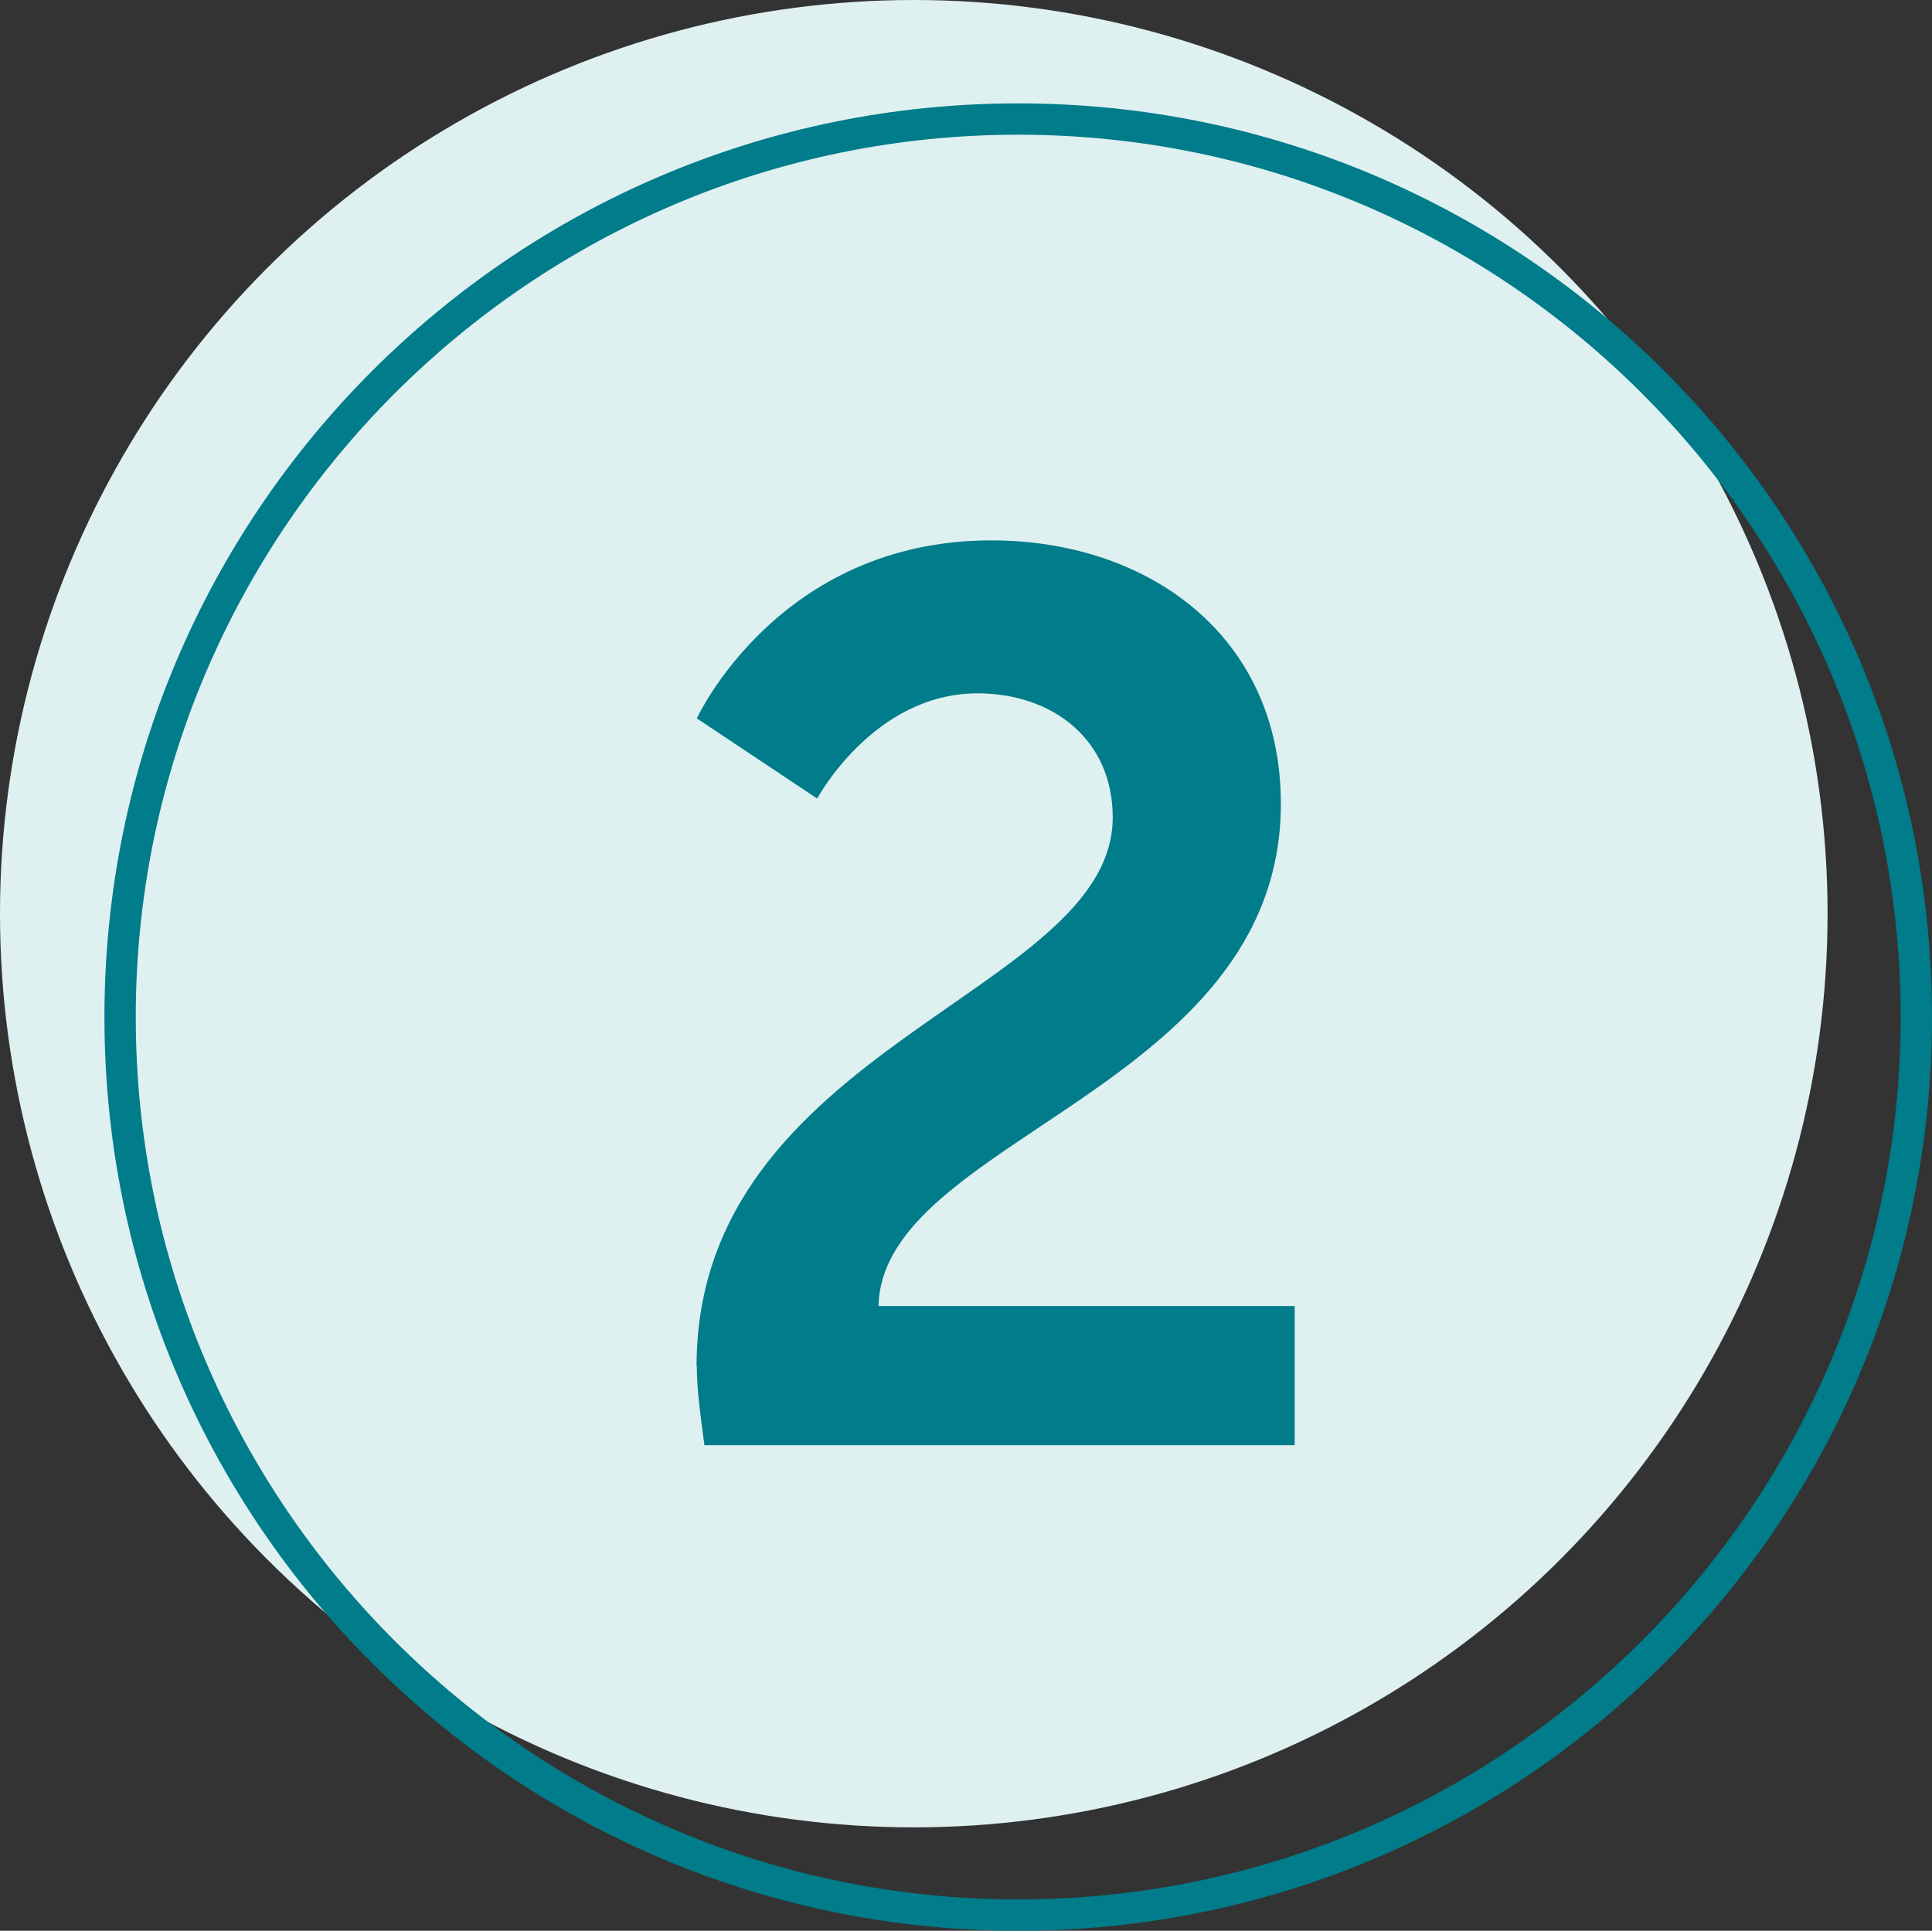
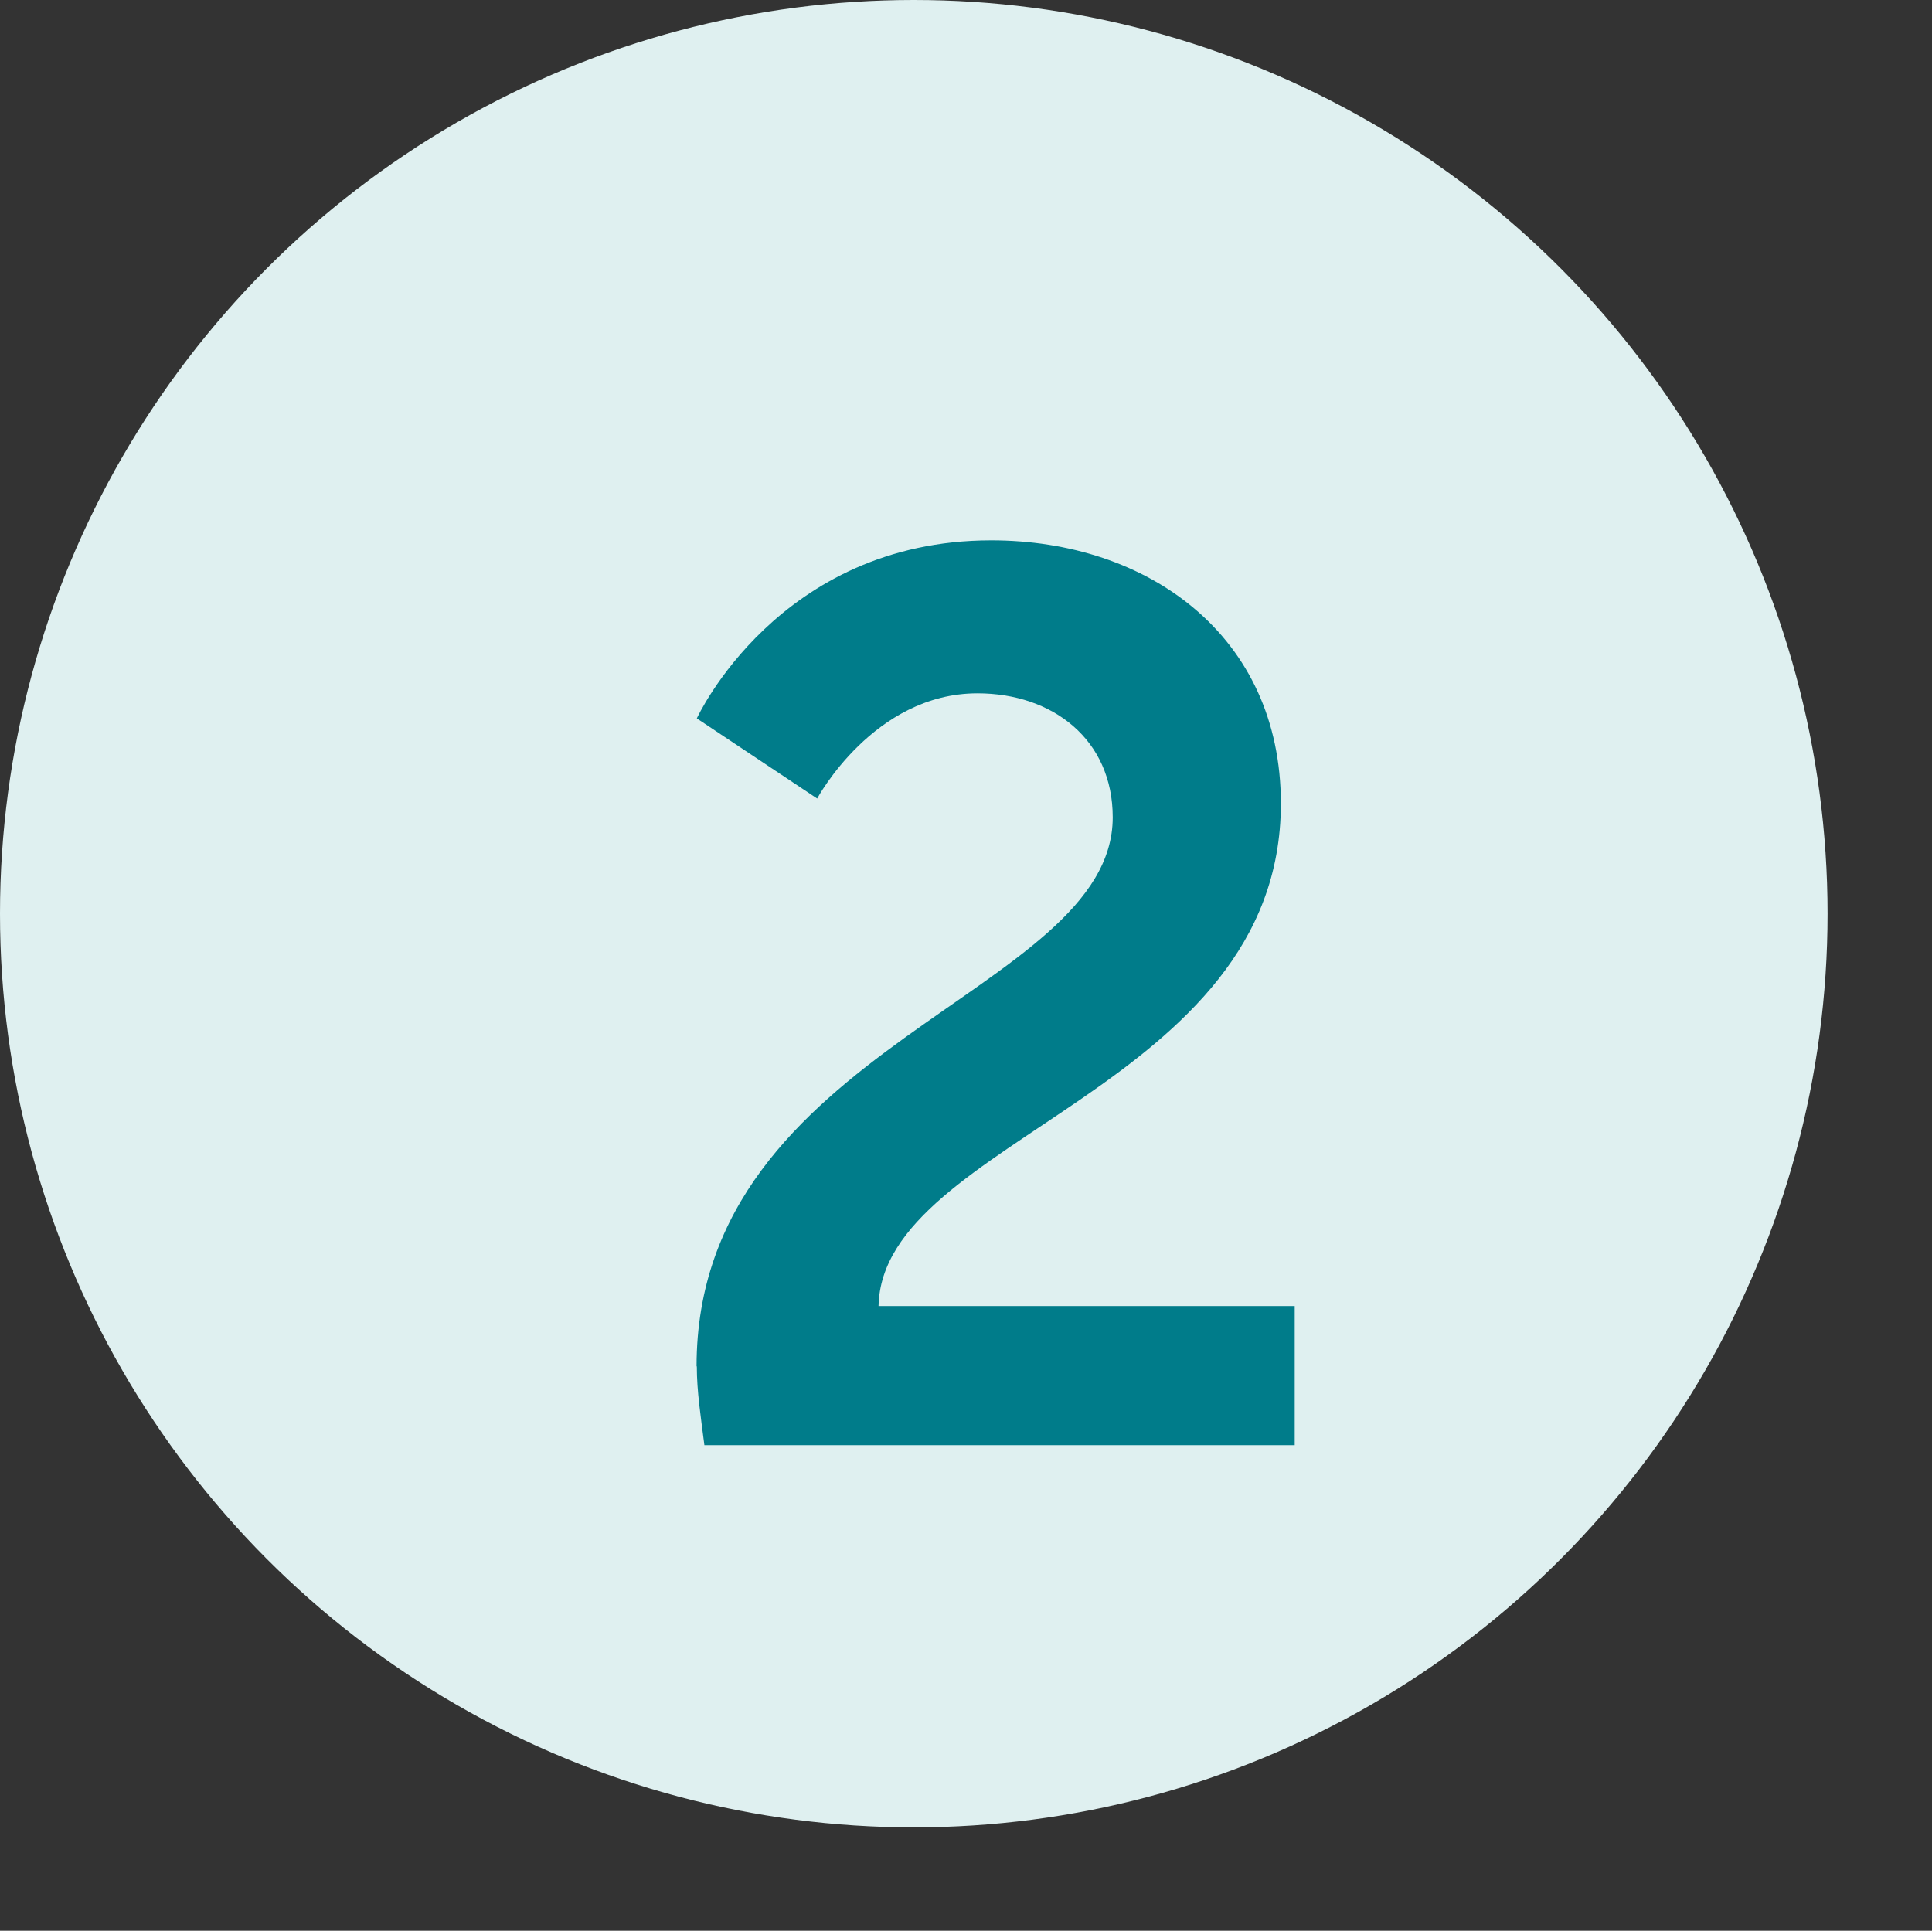
<svg xmlns="http://www.w3.org/2000/svg" id="Layer_2" data-name="Layer 2" viewBox="0 0 74 73.96">
  <rect x="0" y="0" width="74" height="73.96" fill="#333333" stroke="none" />
  <defs>
    <style>
      .cls-1 {
        fill: #007c8a;
      }

      .cls-2 {
        fill: #dff0f0;
      }
    </style>
  </defs>
  <g id="Layer_1-2" data-name="Layer 1">
    <circle class="cls-2" cx="35" cy="35" r="35" />
-     <path class="cls-1" d="M39,5.16c18.64,0,33.8,15.16,33.8,33.8s-15.16,33.8-33.8,33.8S5.2,57.59,5.2,38.96,20.37,5.16,39,5.16M39,3.96C19.67,3.96,4,19.63,4,38.96s15.67,35,35,35,35-15.67,35-35S58.33,3.96,39,3.96h0Z" />
    <path class="cls-1" d="M26.68,52.34c0-12.29,15.94-14.26,15.94-21.03,0-2.98-2.3-4.75-5.18-4.75-3.98,0-6.14,4.03-6.14,4.03l-4.61-3.07s3.12-6.82,11.28-6.82c6,0,11.09,3.65,11.09,10.08,0,10.95-15.27,12.82-15.41,19.25h15.94v5.33h-22.61c-.14-1.1-.29-2.06-.29-3.02Z" />
  </g>
</svg>